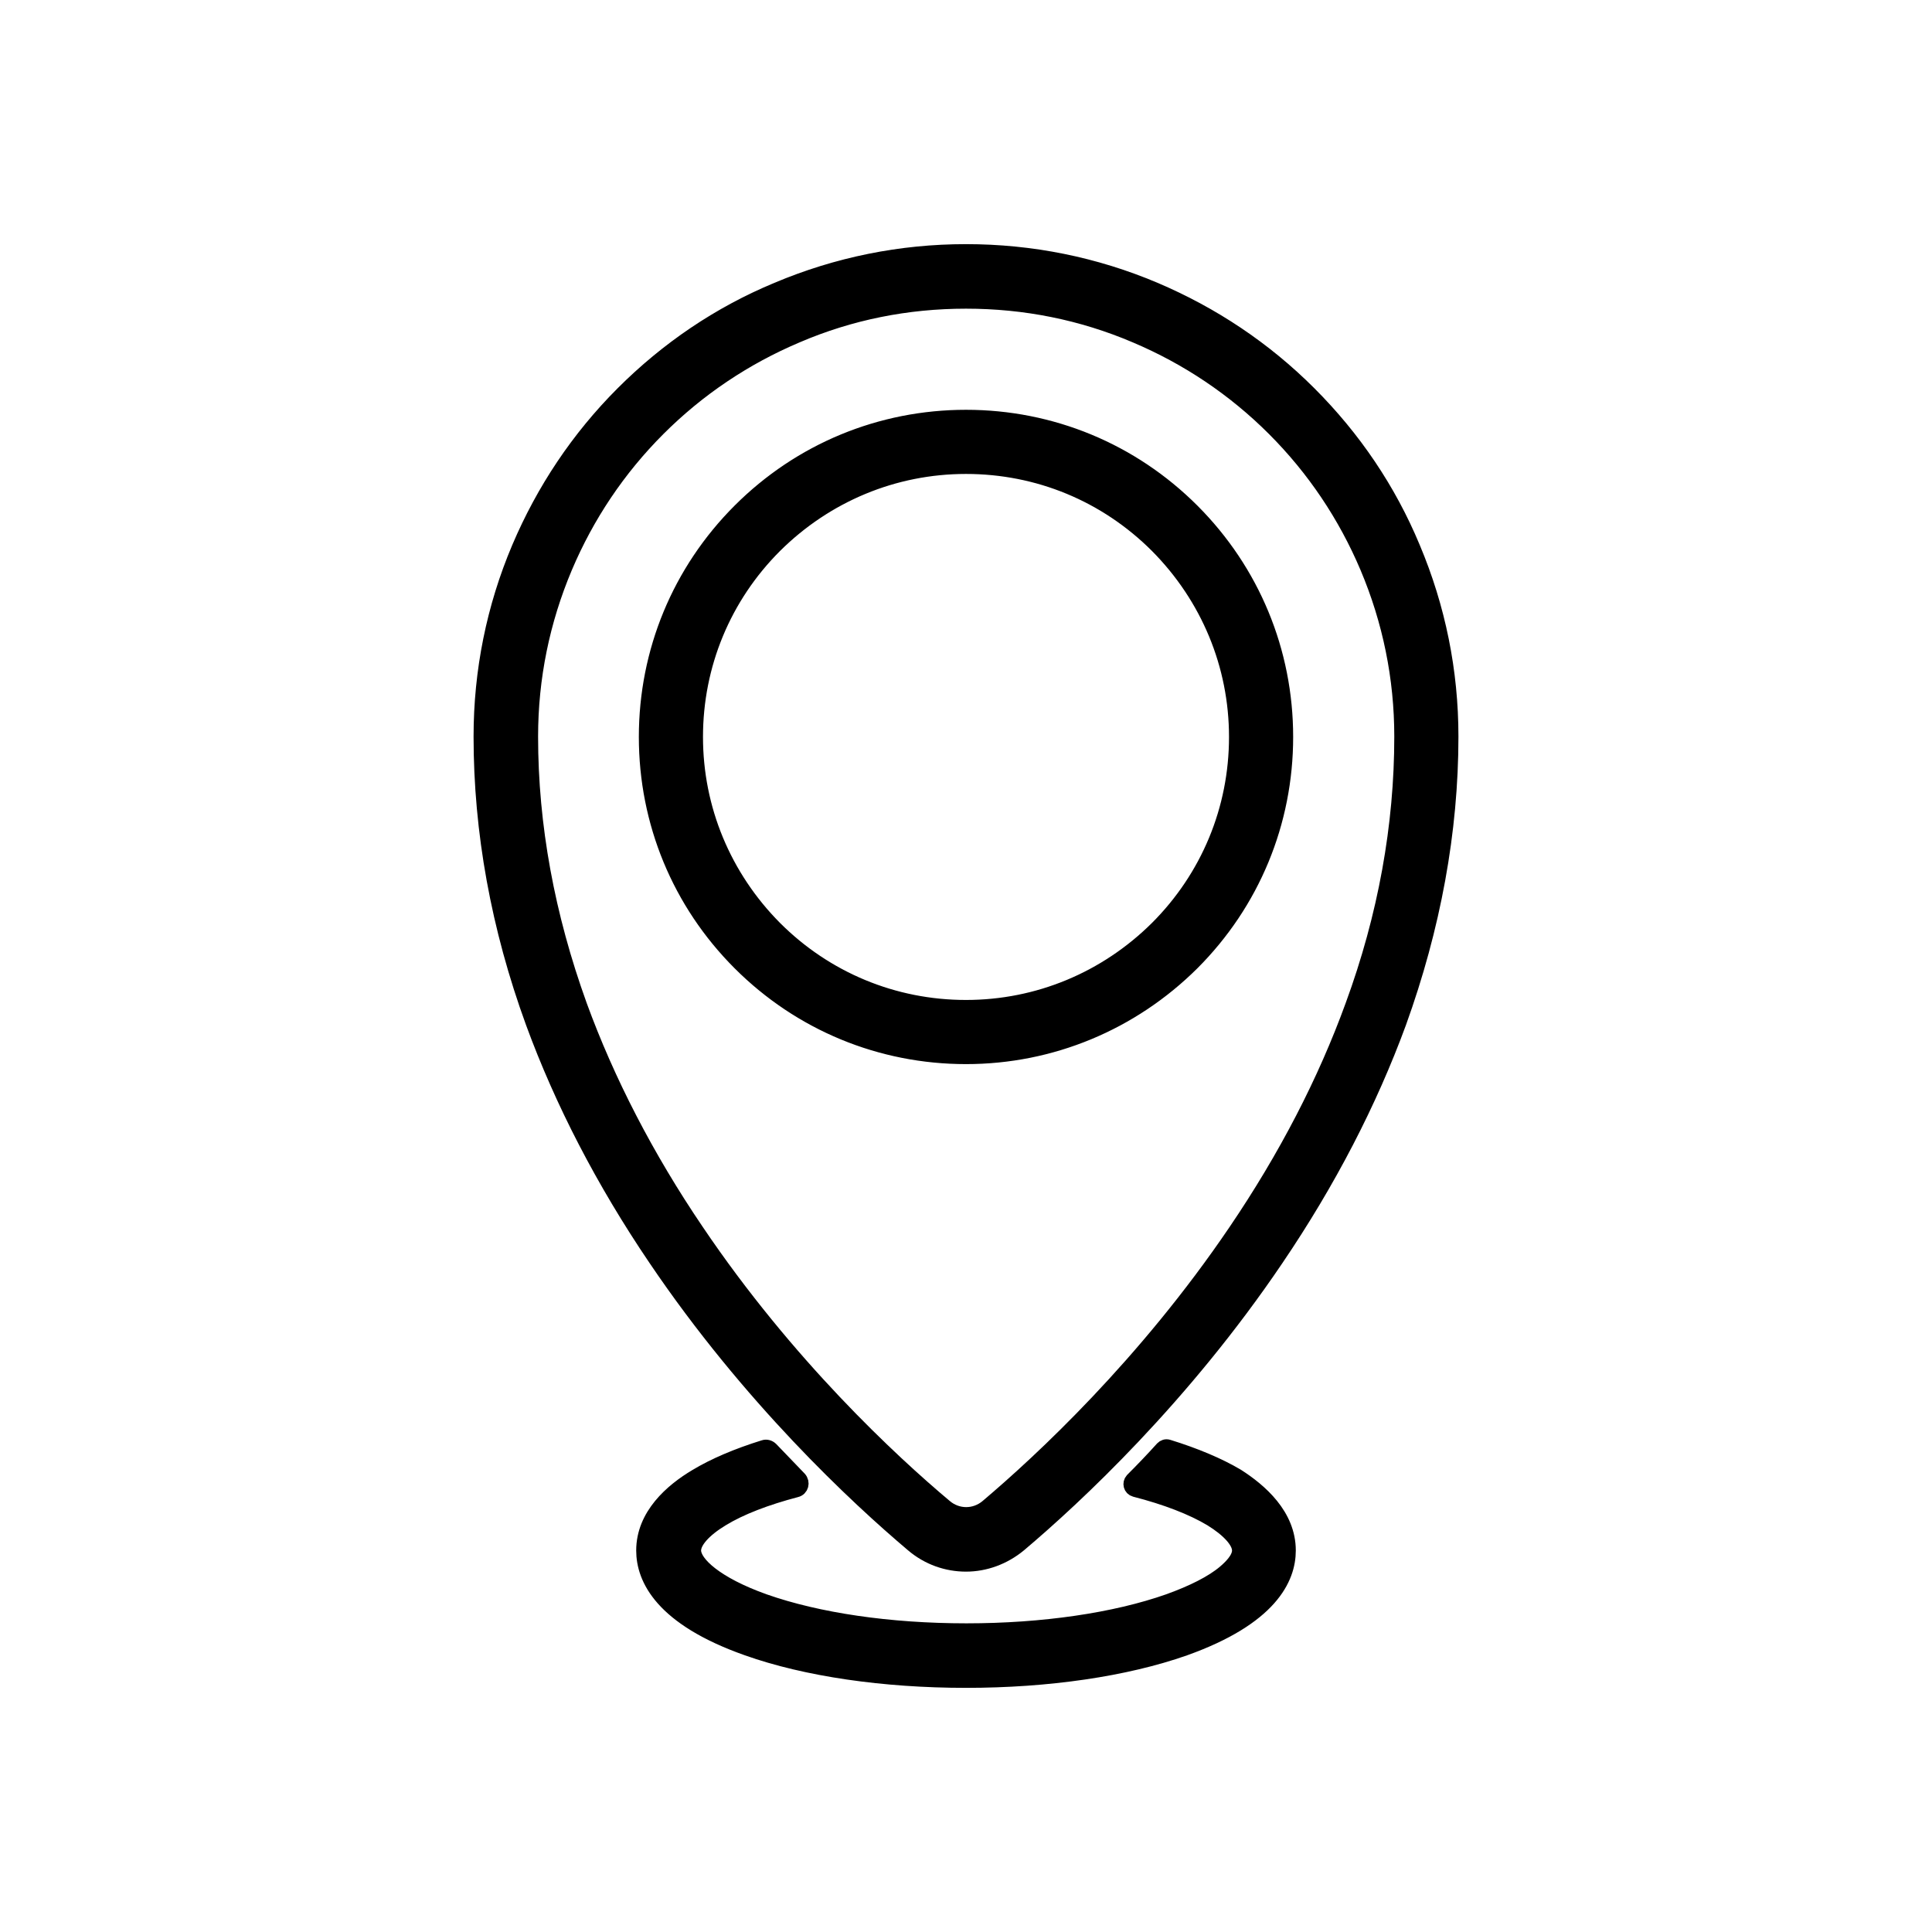
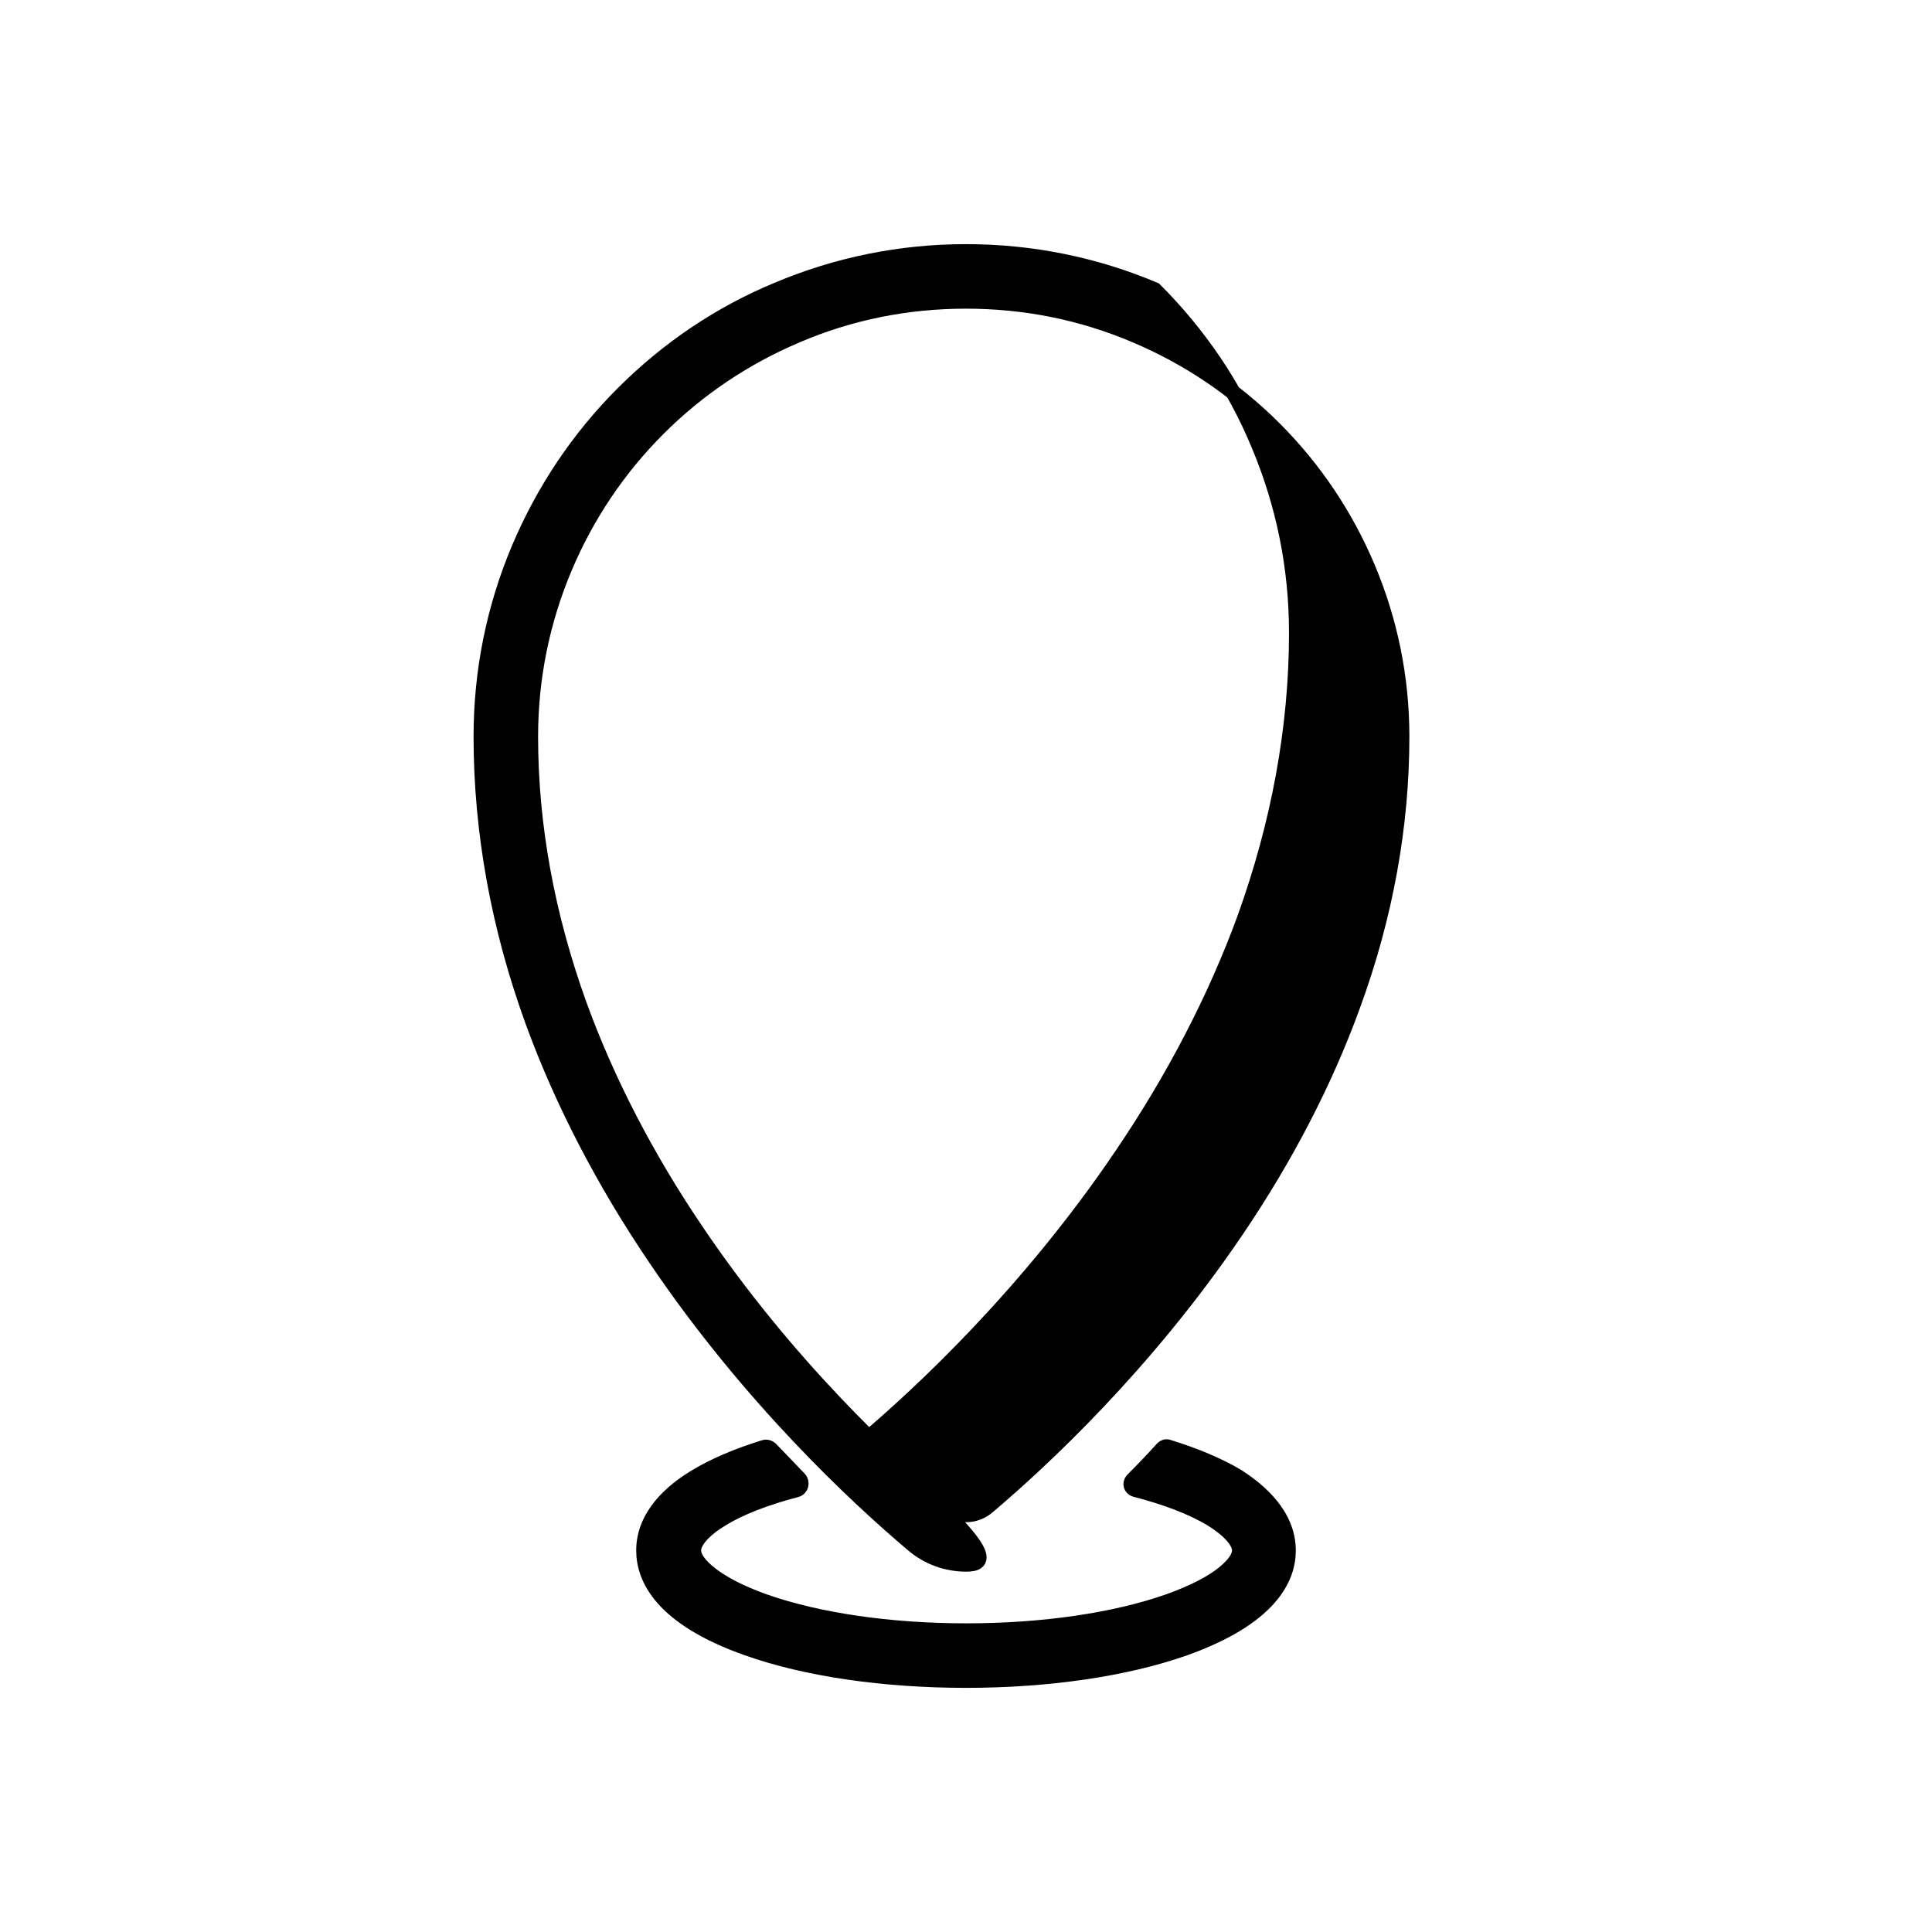
<svg xmlns="http://www.w3.org/2000/svg" version="1.1" id="Layer_1" x="0px" y="0px" viewBox="0 0 512 512" style="enable-background:new 0 0 512 512;" xml:space="preserve">
  <style type="text/css">
	.st0{stroke:#000000;stroke-width:4;stroke-miterlimit:10;}
</style>
-   <path class="st0" d="M256,79.8c-15.6,0-30.7,3-44.9,9.1c-13.7,5.8-26.1,14.1-36.7,24.7c-10.6,10.6-18.9,23-24.7,36.7  c-6,14.2-9.1,29.3-9.1,44.9c0,23.6,4.4,47.5,13,71.3c7.3,20,17.7,40.2,31,59.8c23.9,35.4,51.5,61,65.8,73c3.3,2.8,8,2.8,11.3,0  c14.3-12.1,41.8-37.6,65.8-73c13.3-19.6,23.7-39.7,31-59.8c8.7-23.7,13-47.7,13-71.3c0-15.6-3.1-30.7-9.1-44.9  c-5.8-13.7-14.1-26.1-24.7-36.7c-10.6-10.6-23-18.9-36.7-24.7C286.7,82.8,271.6,79.8,256,79.8L256,79.8z M256,414.5  c-5,0-10-1.7-14.1-5.2c-14.8-12.5-43.3-39-68.1-75.7C159.9,313.1,149,292,141.3,271c-9.2-25.2-13.8-50.7-13.8-75.8  c0-17.3,3.4-34.2,10.1-50c6.5-15.3,15.7-29.1,27.5-40.9c11.8-11.8,25.5-21.1,40.9-27.5c15.9-6.7,32.7-10.1,50-10.1  c17.3,0,34.2,3.4,50,10.1c15.3,6.5,29.1,15.7,40.9,27.5c11.8,11.8,21.1,25.5,27.5,40.9c6.7,15.9,10.1,32.7,10.1,50  c0,25.1-4.7,50.6-13.8,75.8c-7.7,21-18.6,42.1-32.5,62.6c-24.8,36.7-53.3,63.2-68.1,75.7C266,412.7,261,414.5,256,414.5L256,414.5z" />
-   <path class="st0" d="M256,123.6c-19.1,0-37.1,7.5-50.7,21c-13.5,13.5-21,31.5-21,50.7c0,19.1,7.5,37.1,21,50.7  c13.5,13.5,31.5,21,50.7,21c19.1,0,37.1-7.5,50.7-21c13.5-13.5,21-31.5,21-50.7c0-19.1-7.5-37.1-21-50.7  C293.1,131,275.1,123.6,256,123.6L256,123.6z M256,280c-22.6,0-43.9-8.8-59.9-24.8c-16-16-24.8-37.3-24.8-59.9  c0-22.6,8.8-43.9,24.8-59.9c16-16,37.3-24.8,59.9-24.8c22.6,0,43.9,8.8,59.9,24.8c16,16,24.8,37.3,24.8,59.9  c0,22.6-8.8,43.9-24.8,59.9C299.9,271.1,278.6,280,256,280L256,280z" />
+   <path class="st0" d="M256,79.8c-15.6,0-30.7,3-44.9,9.1c-13.7,5.8-26.1,14.1-36.7,24.7c-10.6,10.6-18.9,23-24.7,36.7  c-6,14.2-9.1,29.3-9.1,44.9c0,23.6,4.4,47.5,13,71.3c7.3,20,17.7,40.2,31,59.8c23.9,35.4,51.5,61,65.8,73c3.3,2.8,8,2.8,11.3,0  c14.3-12.1,41.8-37.6,65.8-73c13.3-19.6,23.7-39.7,31-59.8c8.7-23.7,13-47.7,13-71.3c0-15.6-3.1-30.7-9.1-44.9  c-5.8-13.7-14.1-26.1-24.7-36.7c-10.6-10.6-23-18.9-36.7-24.7C286.7,82.8,271.6,79.8,256,79.8L256,79.8z M256,414.5  c-5,0-10-1.7-14.1-5.2c-14.8-12.5-43.3-39-68.1-75.7C159.9,313.1,149,292,141.3,271c-9.2-25.2-13.8-50.7-13.8-75.8  c0-17.3,3.4-34.2,10.1-50c6.5-15.3,15.7-29.1,27.5-40.9c11.8-11.8,25.5-21.1,40.9-27.5c15.9-6.7,32.7-10.1,50-10.1  c17.3,0,34.2,3.4,50,10.1c11.8,11.8,21.1,25.5,27.5,40.9c6.7,15.9,10.1,32.7,10.1,50  c0,25.1-4.7,50.6-13.8,75.8c-7.7,21-18.6,42.1-32.5,62.6c-24.8,36.7-53.3,63.2-68.1,75.7C266,412.7,261,414.5,256,414.5L256,414.5z" />
  <path class="st0" d="M341.4,410.9c0,7.4-4.8,17.8-27.5,25.9c-15.6,5.5-36.2,8.5-57.9,8.5c-21.8,0-42.4-3-57.9-8.5  c-22.7-8-27.5-18.5-27.5-25.9c0-9.3,7.5-15.8,13.9-19.6c4.8-2.9,10.9-5.5,18-7.7c0.6-0.2,1.3,0,1.8,0.5c2.6,2.7,5.1,5.3,7.5,7.8  c0.9,1,0.5,2.6-0.8,2.9c-8,2.1-14.8,4.7-19.7,7.7c-4.8,2.9-7.5,6-7.5,8.4c0,3.4,5.8,8.9,18.7,13.5c14.2,5,33.2,7.8,53.6,7.8  c20.3,0,39.4-2.8,53.6-7.8c6.4-2.3,11.6-4.9,14.9-7.7c1.4-1.2,3.9-3.5,3.9-5.8c0-2.4-2.8-5.5-7.5-8.4c-5-3-12-5.7-20.2-7.8  c-1.1-0.3-1.4-1.6-0.7-2.4c2.6-2.6,5.3-5.4,8-8.4c0.4-0.4,0.9-0.6,1.5-0.4c7.1,2.2,13.3,4.8,18.2,7.7  C333.9,395.1,341.4,401.6,341.4,410.9L341.4,410.9z" />
</svg>